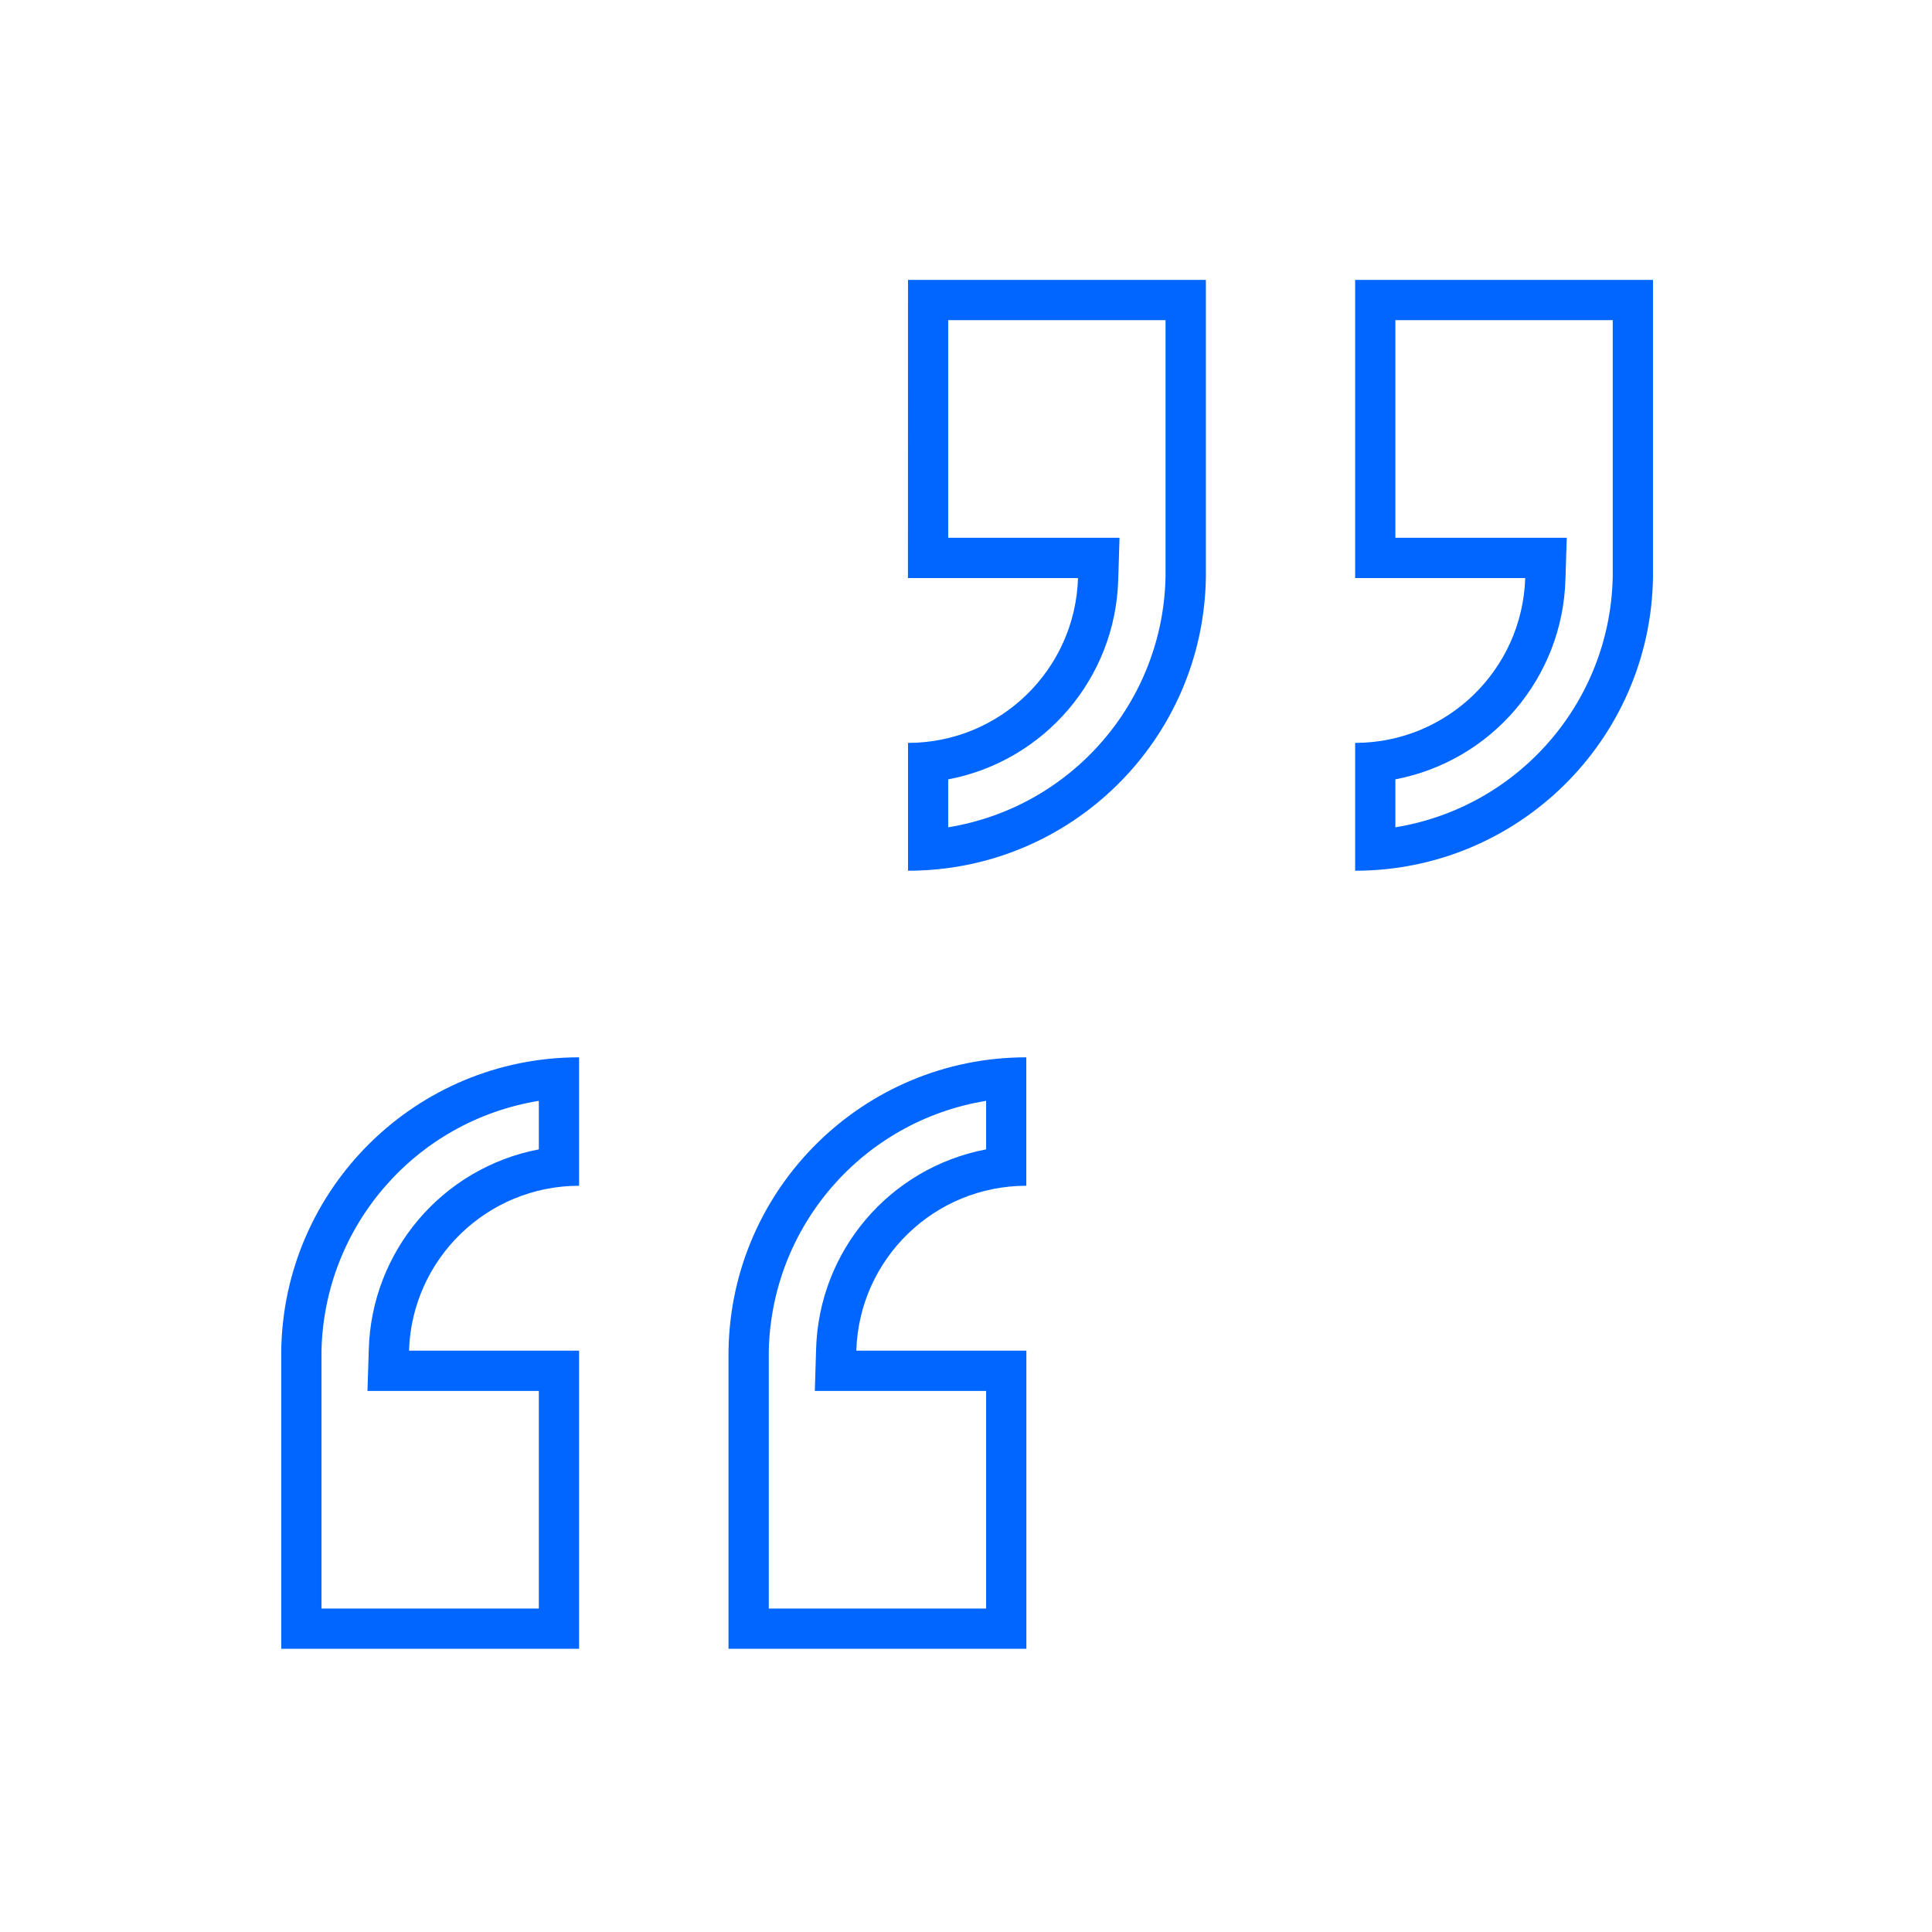
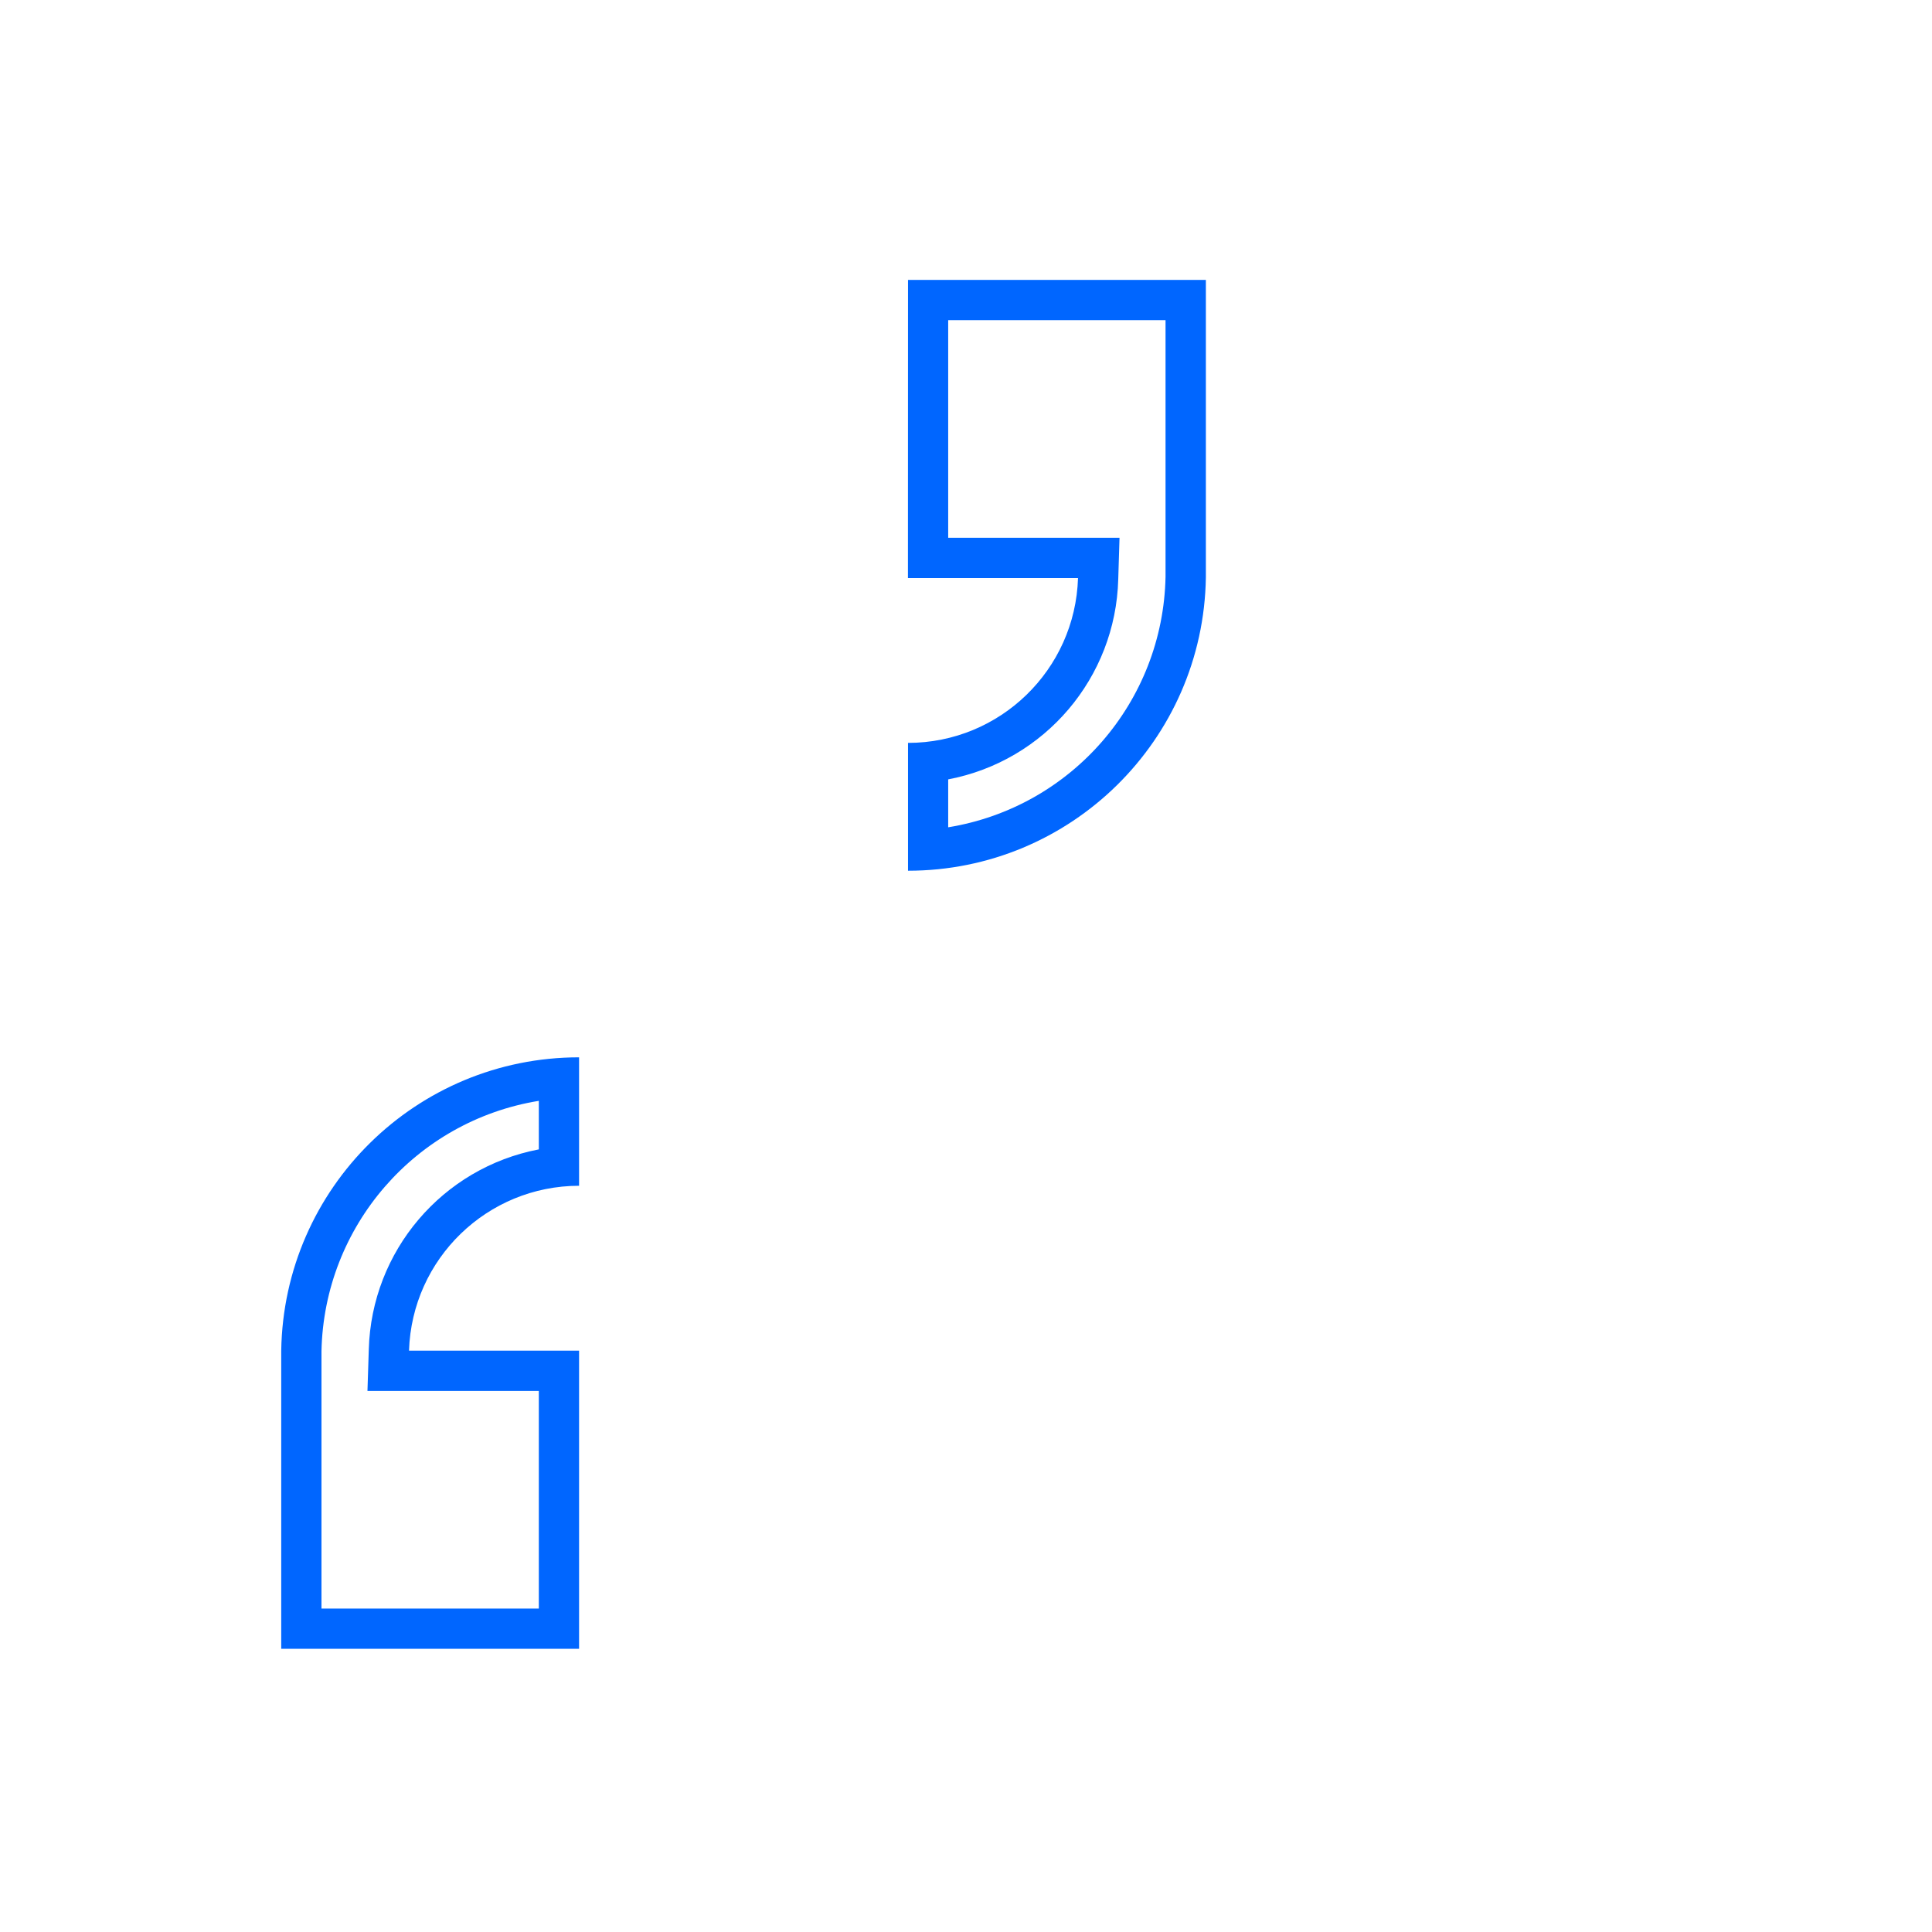
<svg xmlns="http://www.w3.org/2000/svg" width="96" height="96" xml:space="preserve" overflow="hidden">
  <g transform="translate(-382 -120)">
    <path d="M427.115 148.722 435.566 148.722C435.426 153.286 431.685 156.913 427.119 156.914L427.119 163.266C435.205 163.267 441.796 156.777 441.919 148.692L441.919 133.908 427.119 133.908ZM429.115 135.908 439.915 135.908 439.915 148.661C439.791 154.873 435.247 160.109 429.115 161.108L429.115 158.727C433.919 157.812 437.437 153.672 437.565 148.783L437.628 146.722 429.115 146.722Z" fill="#0066FF" />
-     <path d="M449.336 133.908 449.336 148.722 457.787 148.722C457.642 153.286 453.902 156.911 449.336 156.914L449.336 163.266C457.422 163.267 464.013 156.777 464.136 148.692L464.136 133.908ZM451.336 161.108 451.336 158.725C456.136 157.805 459.65 153.671 459.786 148.786L459.852 146.722 451.336 146.722 451.336 135.908 462.136 135.908 462.136 148.661C462.012 154.873 457.468 160.109 451.336 161.108Z" fill="#0066FF" />
-     <path d="M418.2 187.112 418.2 201.927 433 201.927 433 187.112 424.55 187.112C424.69 182.548 428.43 178.921 432.996 178.92L432.996 172.538C424.911 172.539 418.323 179.028 418.2 187.112ZM431 177.112C426.196 178.028 422.679 182.166 422.551 187.055L422.488 189.116 431 189.116 431 199.927 420.2 199.927 420.2 187.144C420.326 180.934 424.869 175.699 431 174.7Z" fill="#0066FF" />
    <path d="M395.974 187.112 395.974 201.927 410.774 201.927 410.774 187.112 402.324 187.112C402.47 182.549 406.209 178.924 410.774 178.92L410.774 172.538C402.688 172.537 396.098 179.027 395.974 187.112ZM408.774 177.112C403.974 178.032 400.46 182.167 400.325 187.052L400.259 189.115 408.774 189.115 408.774 199.927 397.974 199.927 397.974 187.144C398.1 180.934 402.643 175.699 408.774 174.7Z" fill="#0066FF" />
  </g>
</svg>